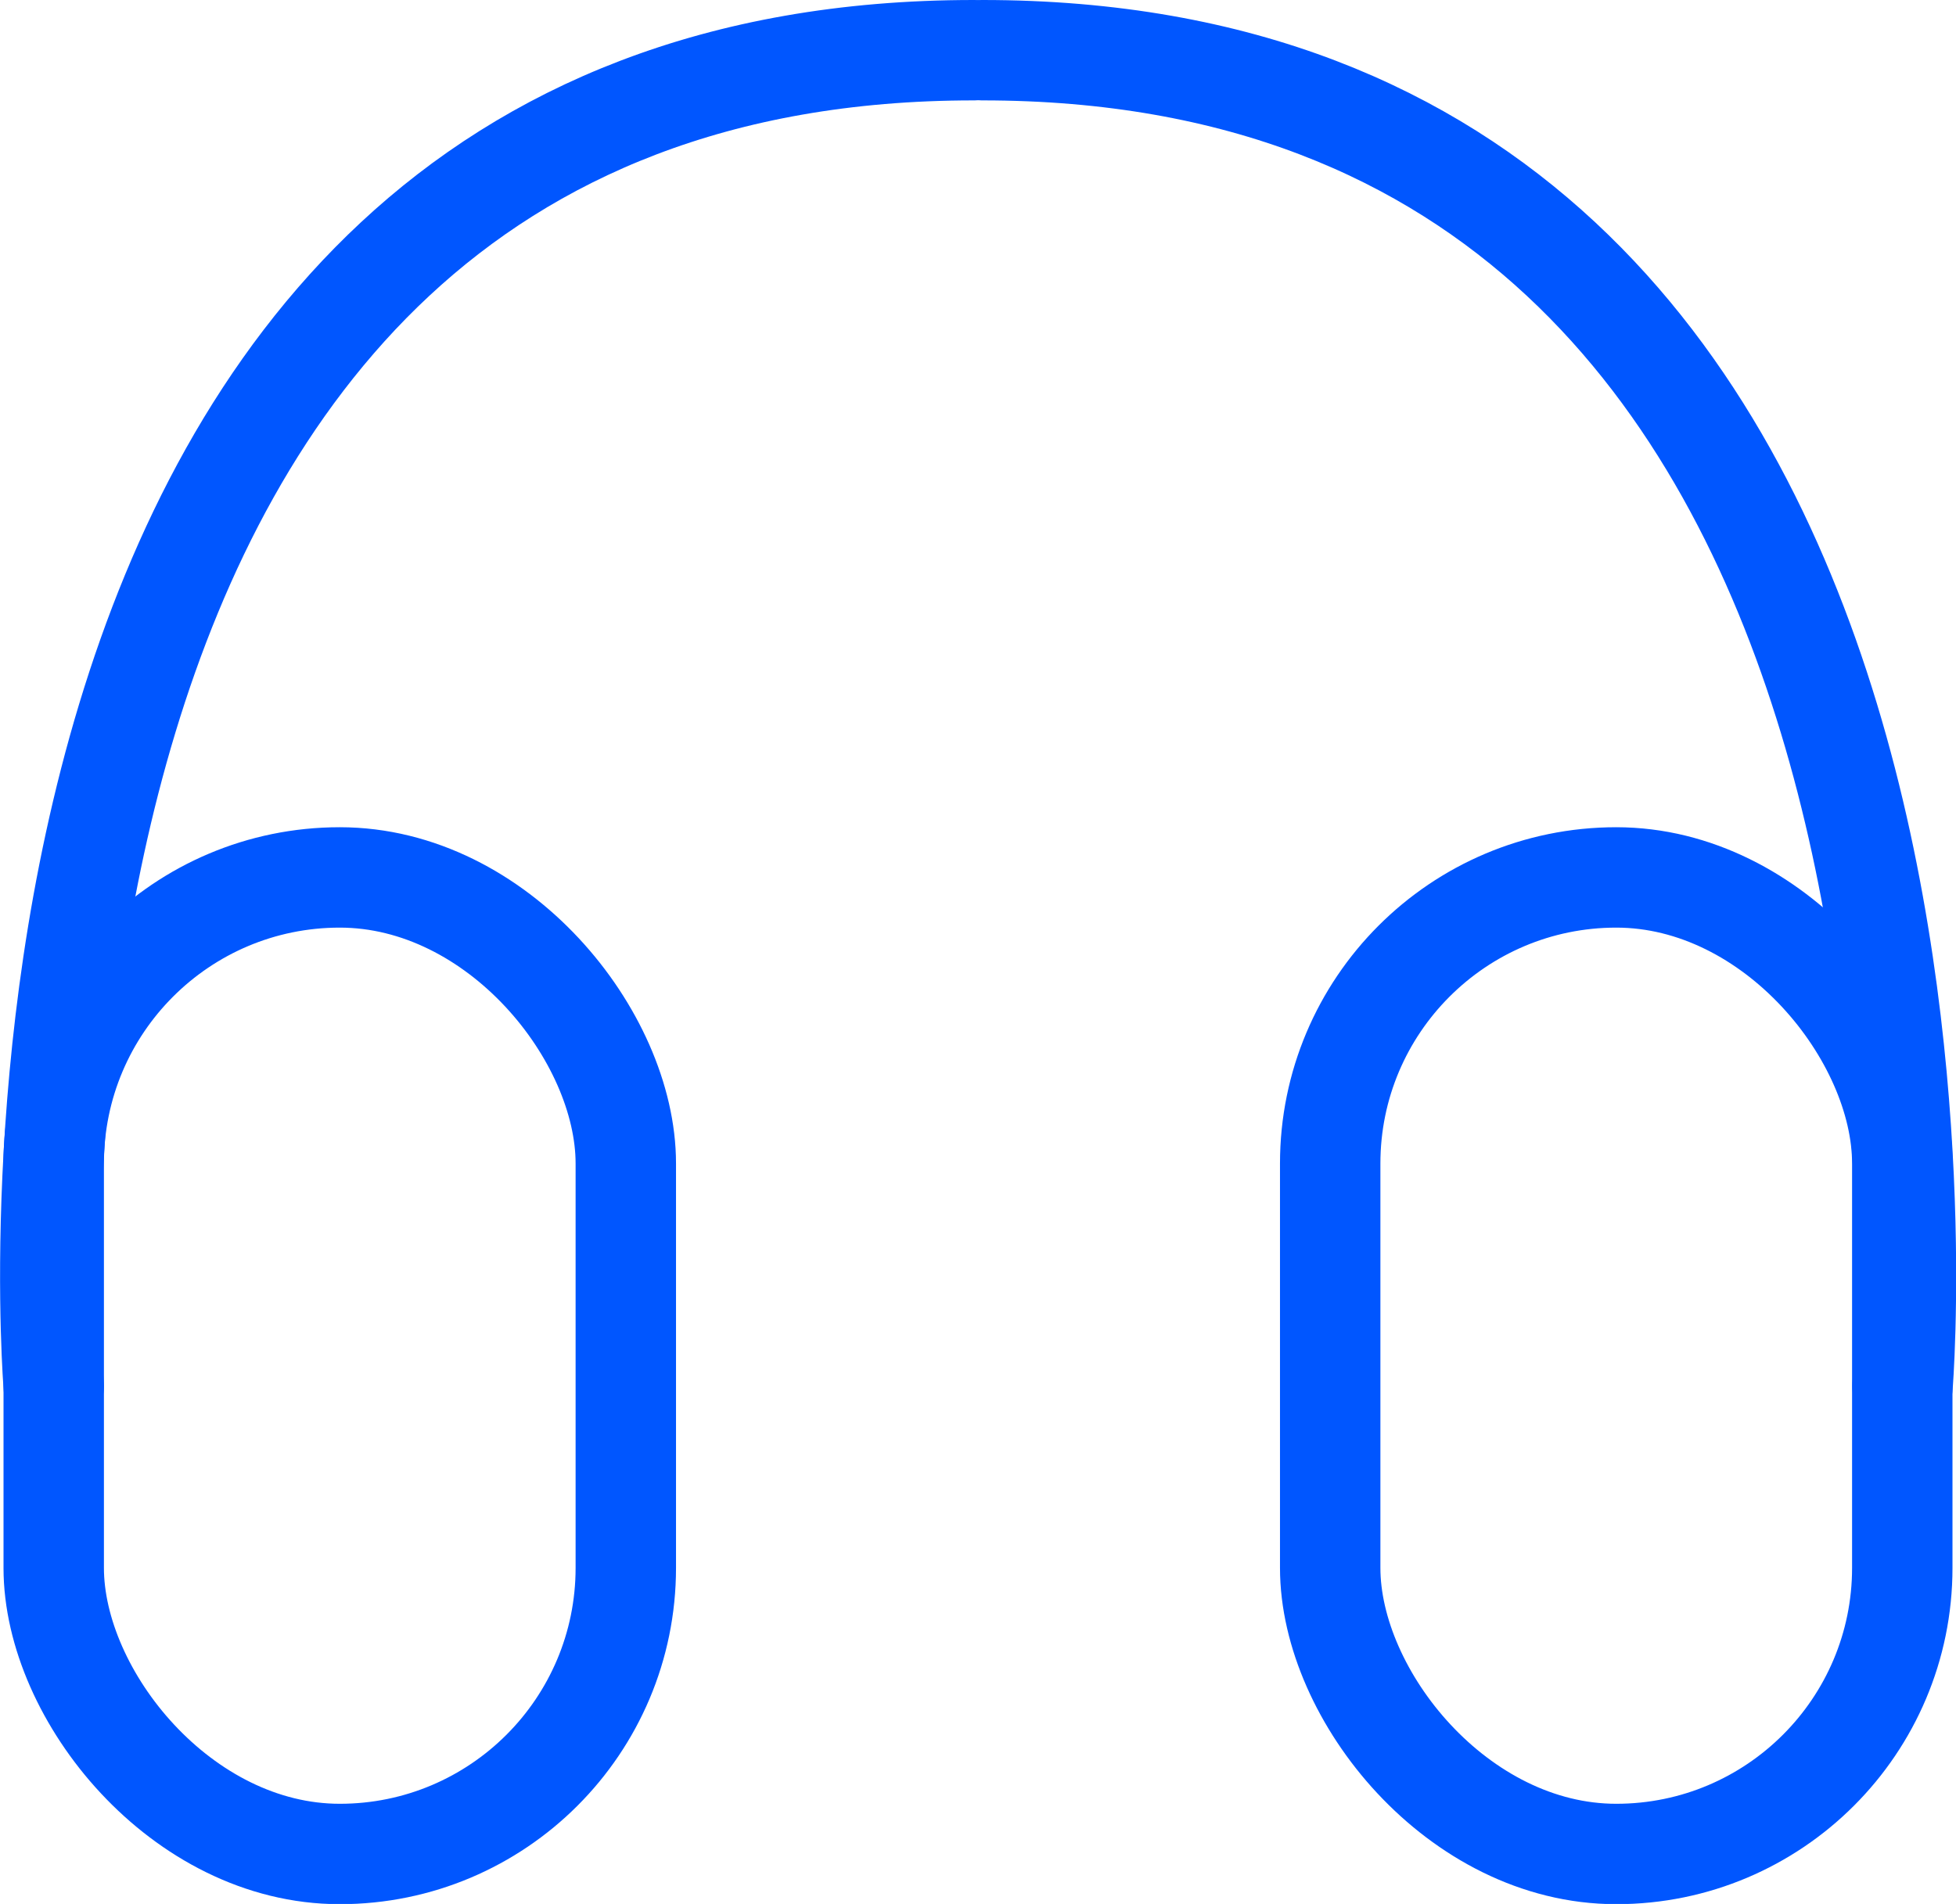
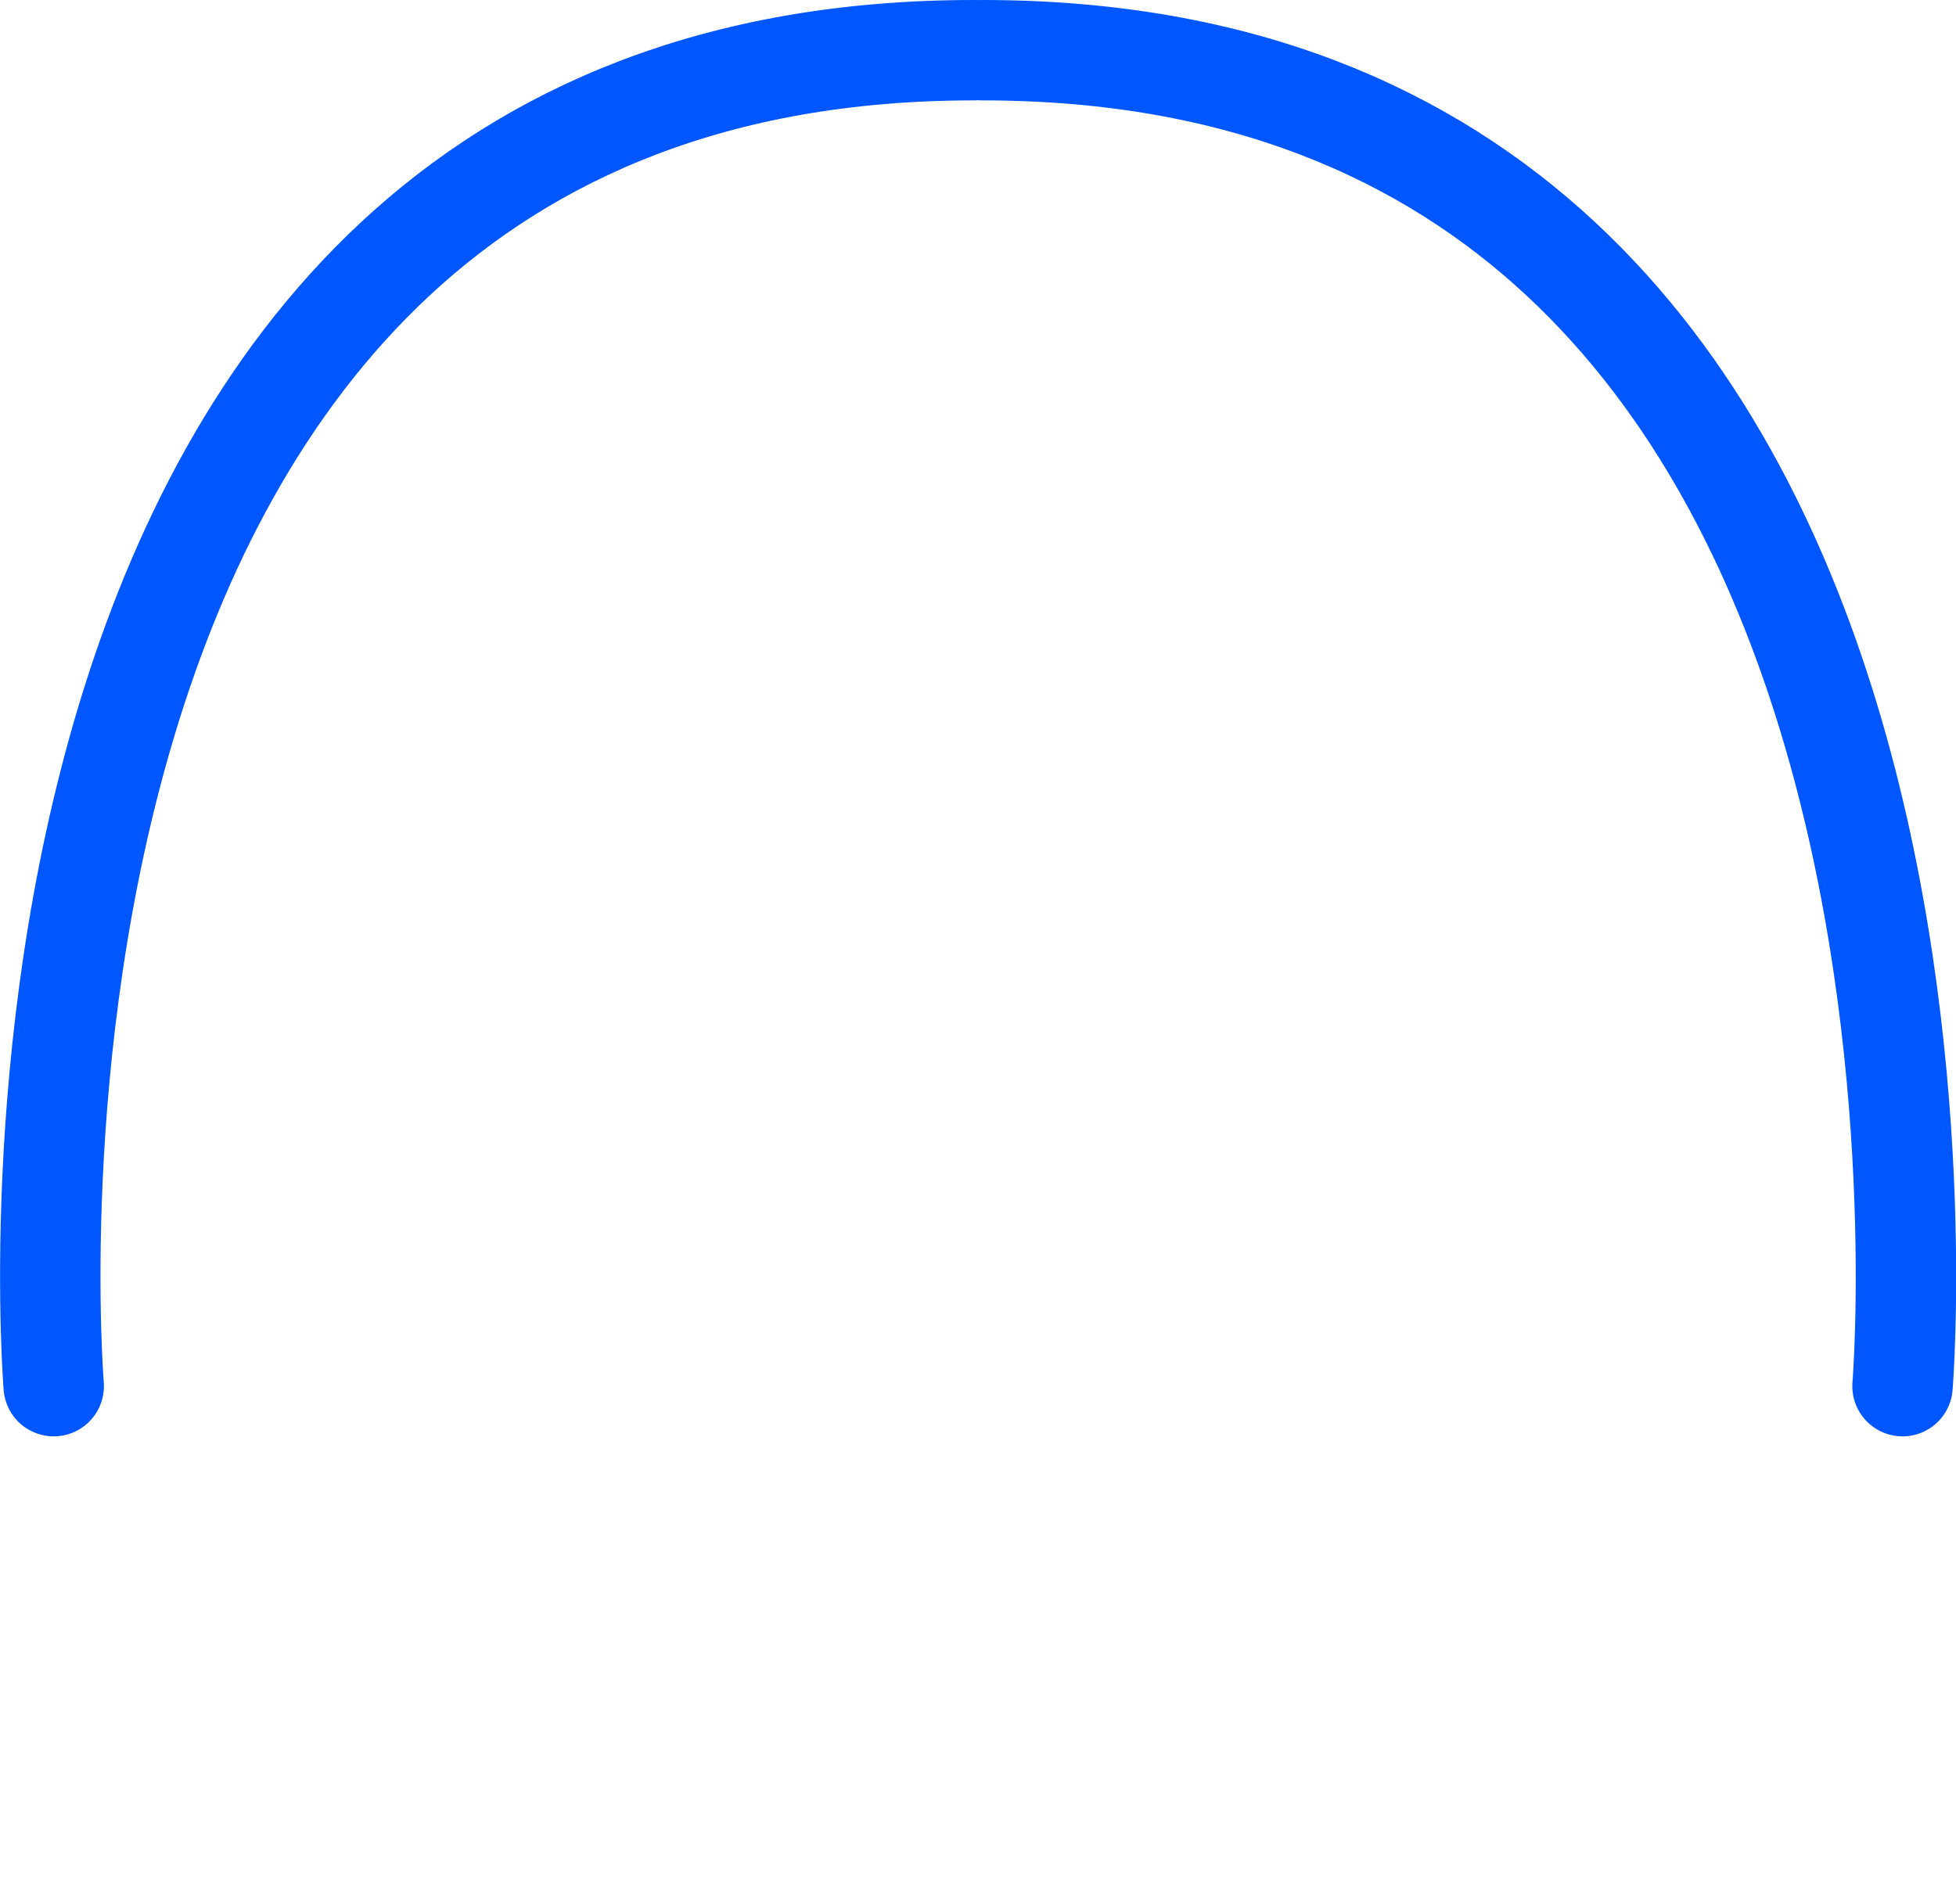
<svg xmlns="http://www.w3.org/2000/svg" id="Isolation_Mode" data-name="Isolation Mode" viewBox="0 0 77.92 75.86">
  <defs>
    <style>
      .cls-1 {
        fill: none;
        stroke: #0056FF;
        stroke-linecap: round;
        stroke-linejoin: round;
        stroke-width: 4px;
      }
    </style>
  </defs>
  <g>
    <path class="cls-1" d="M2.14,55.23S-2.26,2,38.79,2" />
    <path class="cls-1" d="M75.79,55.23S80.18,2,39.14,2" />
-     <rect class="cls-1" x="2.14" y="34.96" width="22.79" height="38.91" rx="11.4" />
-     <rect class="cls-1" x="52.99" y="34.96" width="22.79" height="38.91" rx="11.4" />
  </g>
</svg>